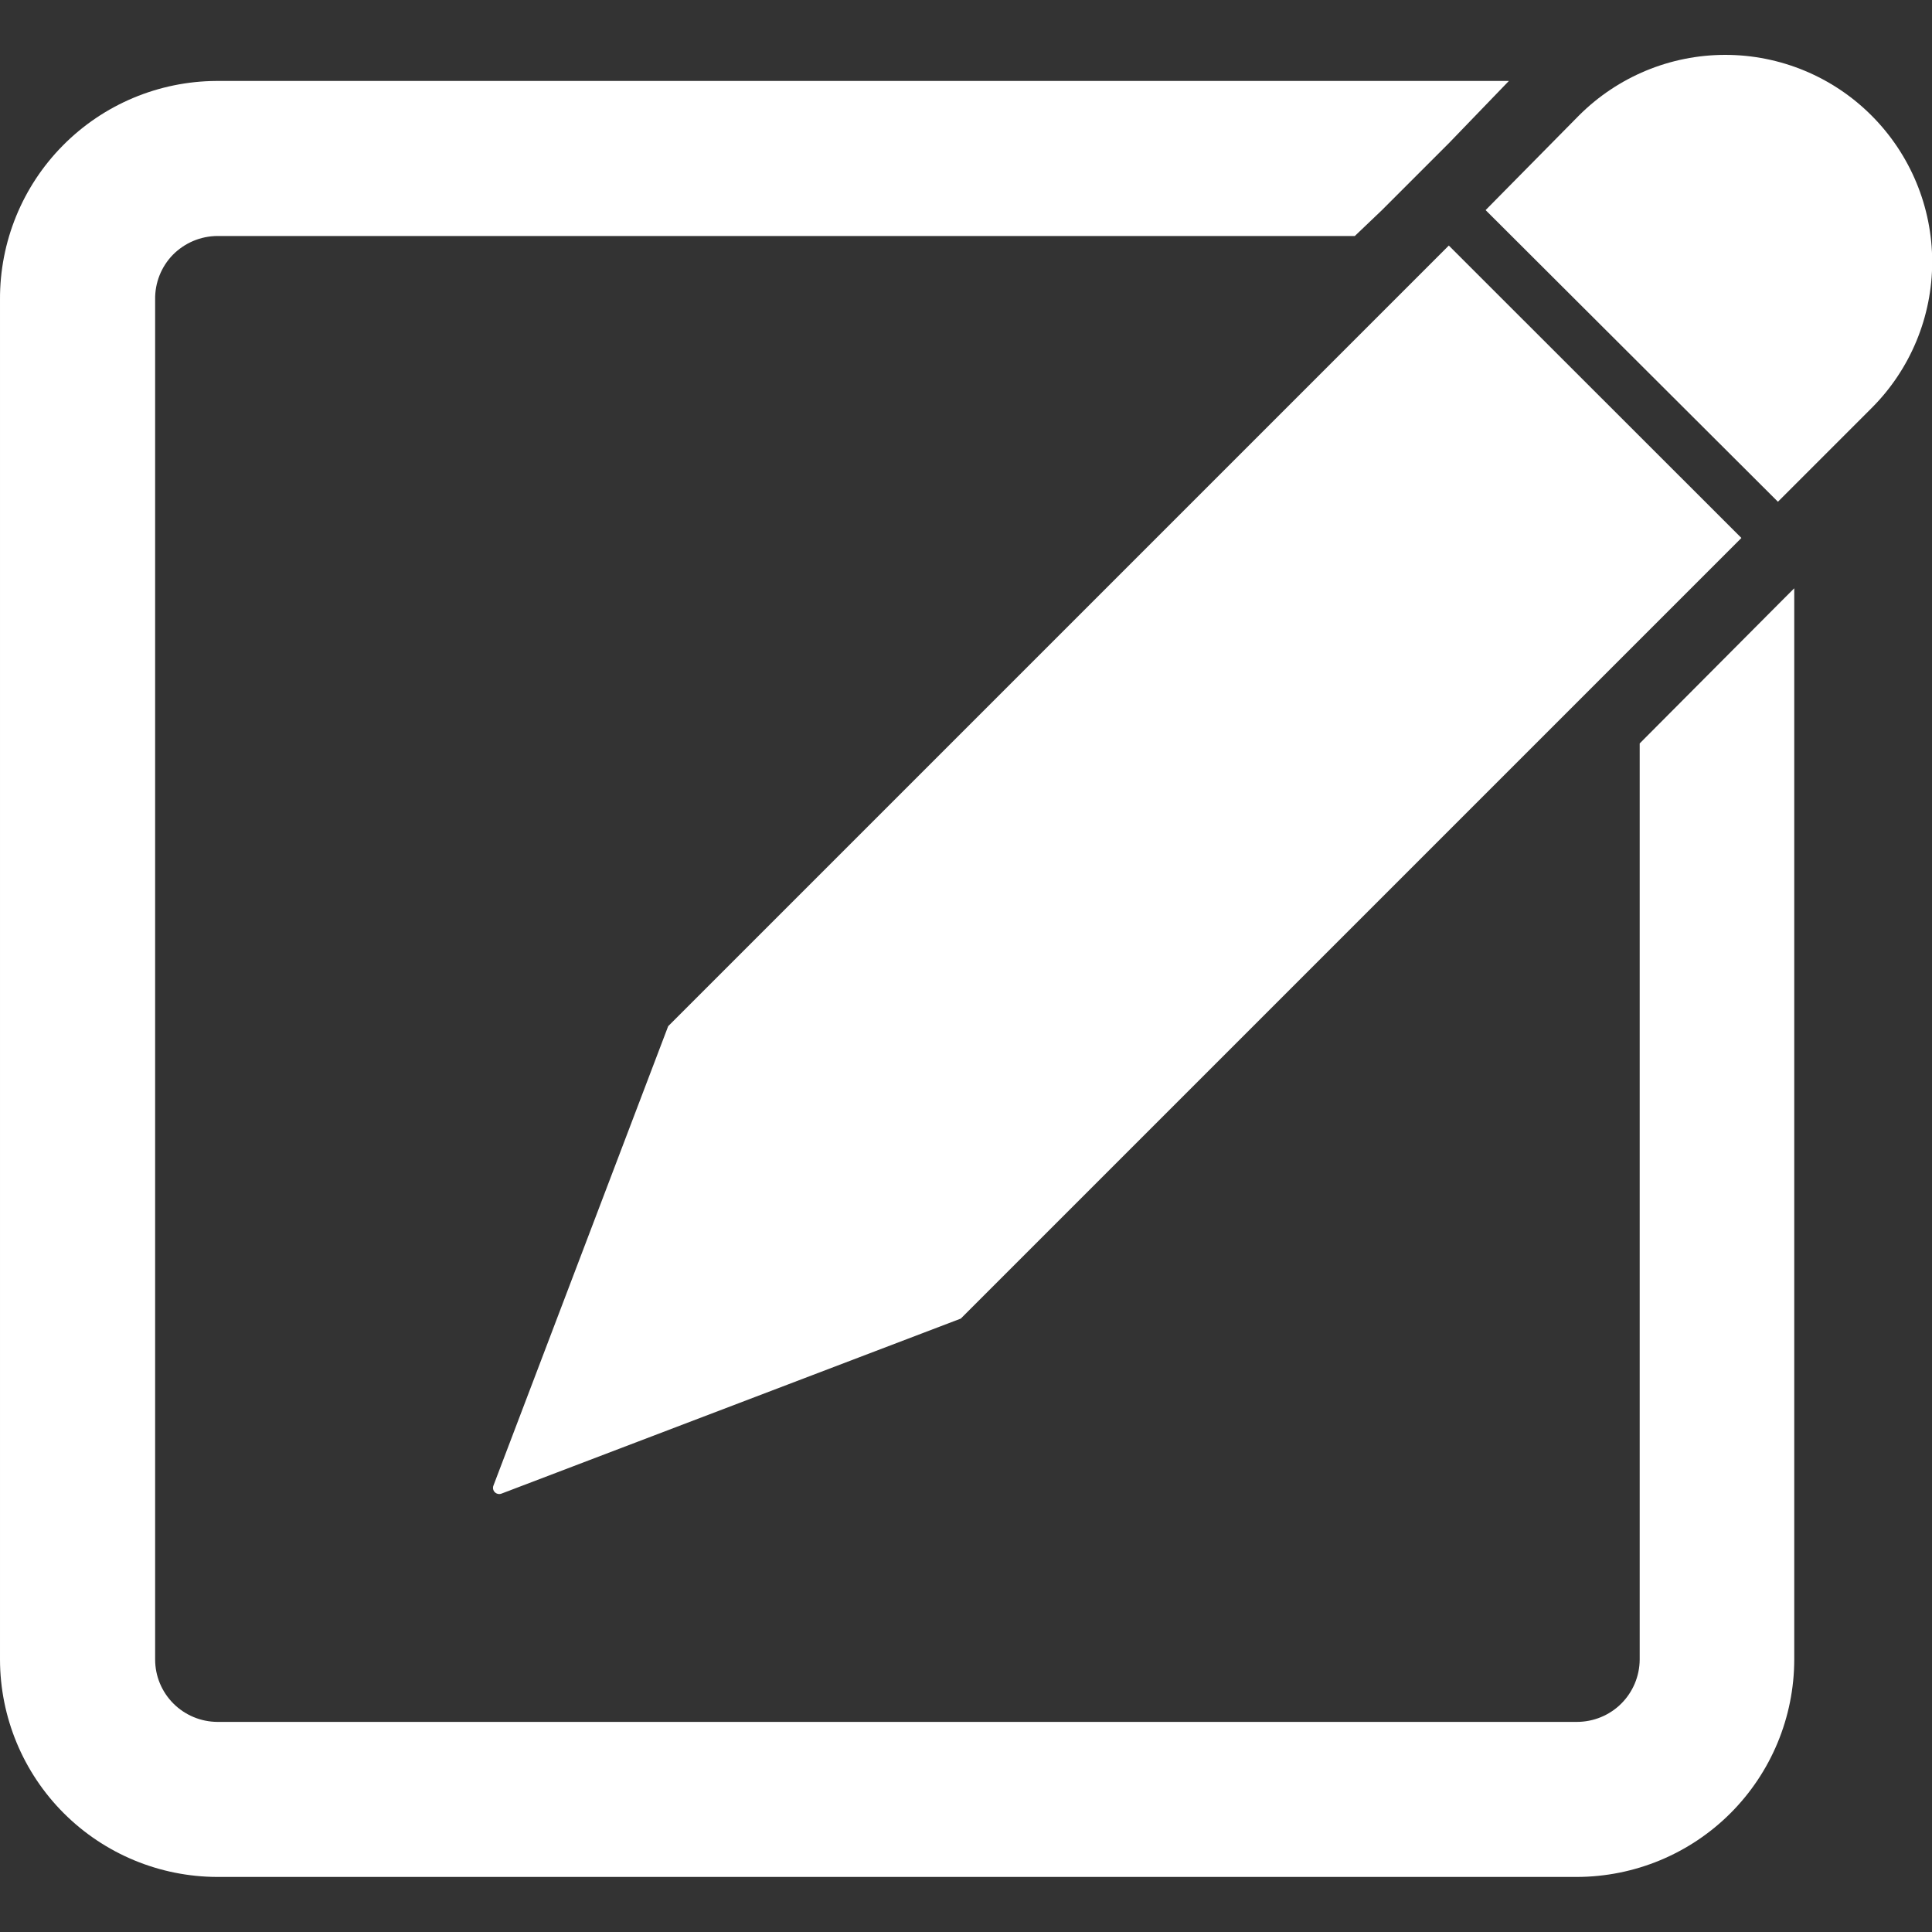
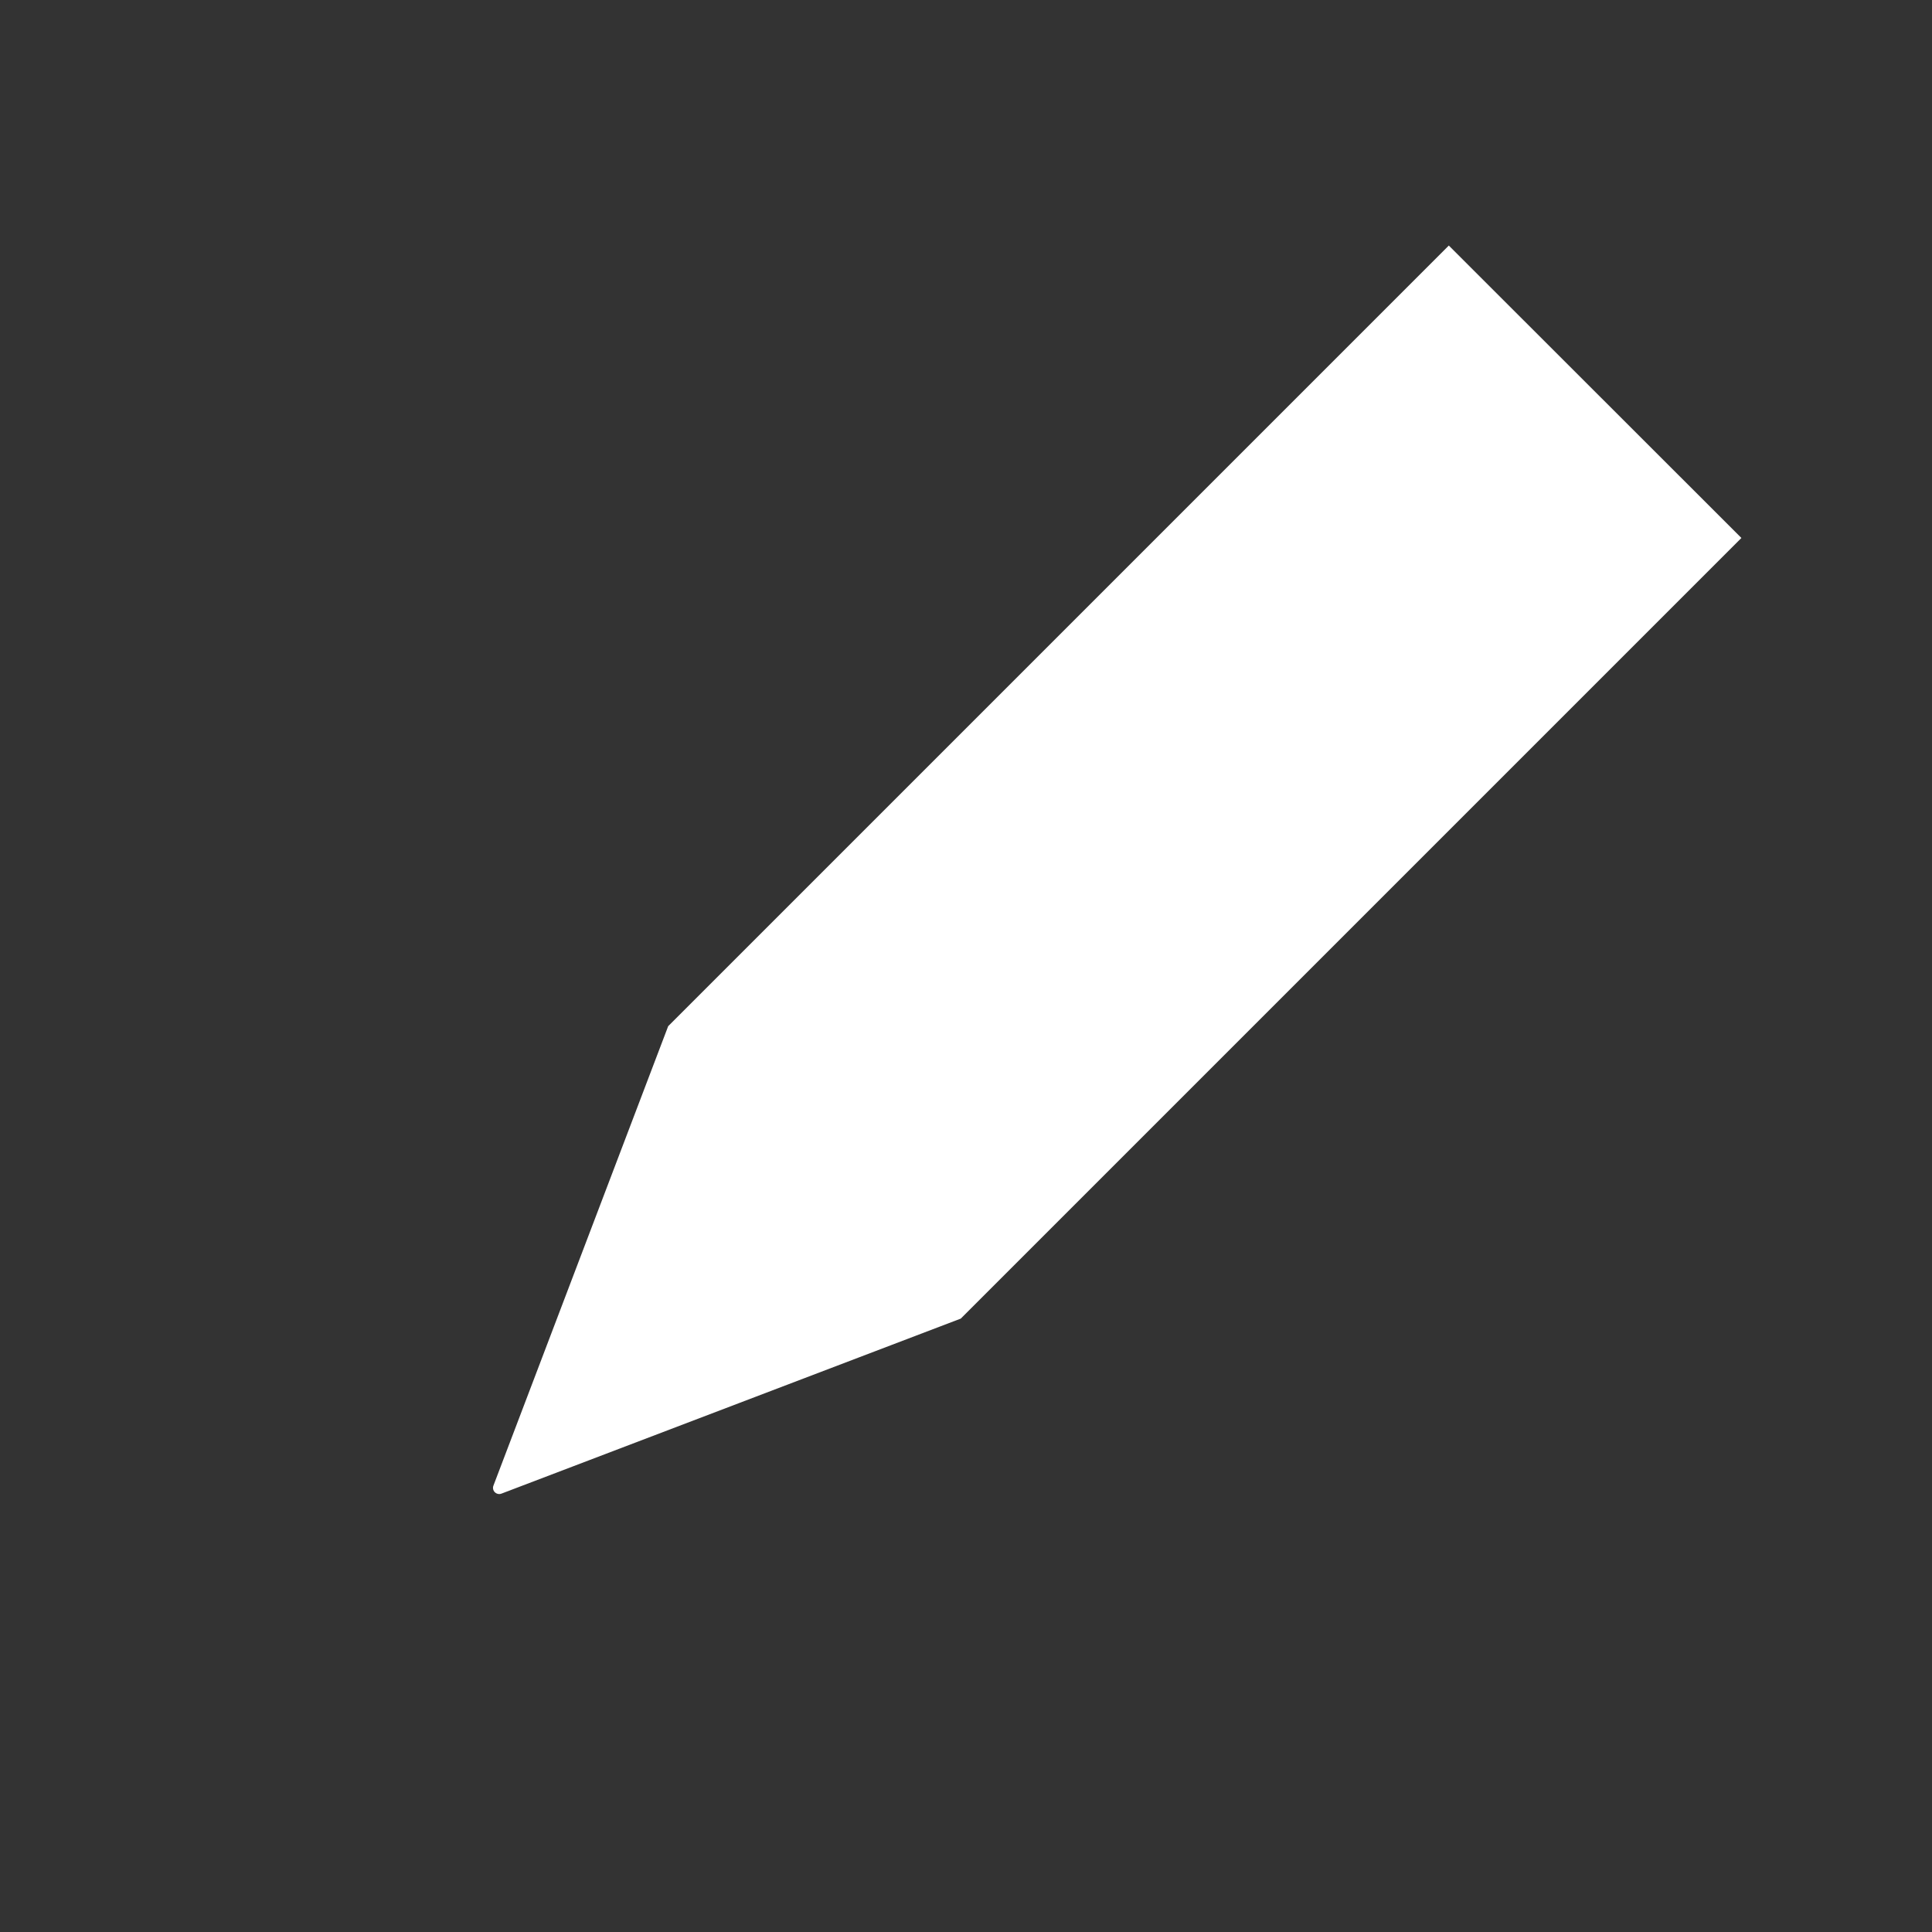
<svg xmlns="http://www.w3.org/2000/svg" width="20" height="20" viewBox="0 0 20 20" fill="none">
  <rect x="0" y="0" width="20" height="20" fill="#333333" stroke="none" />
  <g clip-path="url(#clip0_93_1268)">
    <path d="M5.108 15.379C5.099 15.402 5.104 15.429 5.122 15.447C5.14 15.465 5.167 15.471 5.191 15.462L9.946 13.65L18.027 5.569L14.998 2.542L6.917 10.623L5.108 15.379Z" fill="white" />
-     <path d="M16.974 7.696V17.18C16.973 17.351 16.904 17.516 16.782 17.637C16.66 17.758 16.495 17.825 16.323 17.825H2.25C2.08 17.824 1.916 17.756 1.795 17.635C1.674 17.514 1.606 17.35 1.606 17.18V3.101C1.603 2.928 1.669 2.761 1.79 2.637C1.912 2.514 2.077 2.444 2.25 2.443H14.025L14.306 2.175L14.999 1.482L15.62 0.838H2.24C1.643 0.841 1.071 1.081 0.651 1.506C0.231 1.93 -0.003 2.504 2.59969e-05 3.101V17.18C0.001 17.776 0.238 18.348 0.66 18.77C1.082 19.192 1.654 19.429 2.25 19.43H16.323C16.92 19.429 17.492 19.192 17.914 18.77C18.336 18.348 18.573 17.776 18.574 17.18V6.09L18.4 6.264L16.974 7.696Z" fill="white" />
-     <path d="M19.374 1.196C18.973 0.794 18.428 0.568 17.86 0.568C17.291 0.568 16.747 0.794 16.345 1.196L15.379 2.175L18.405 5.194L19.374 4.225C19.776 3.824 20.002 3.279 20.002 2.711C20.002 2.143 19.776 1.598 19.374 1.196Z" fill="white" />
  </g>
  <defs>
    <clipPath id="clip0_93_1268">
      <rect width="20" height="20" fill="white" />
    </clipPath>
  </defs>
</svg>